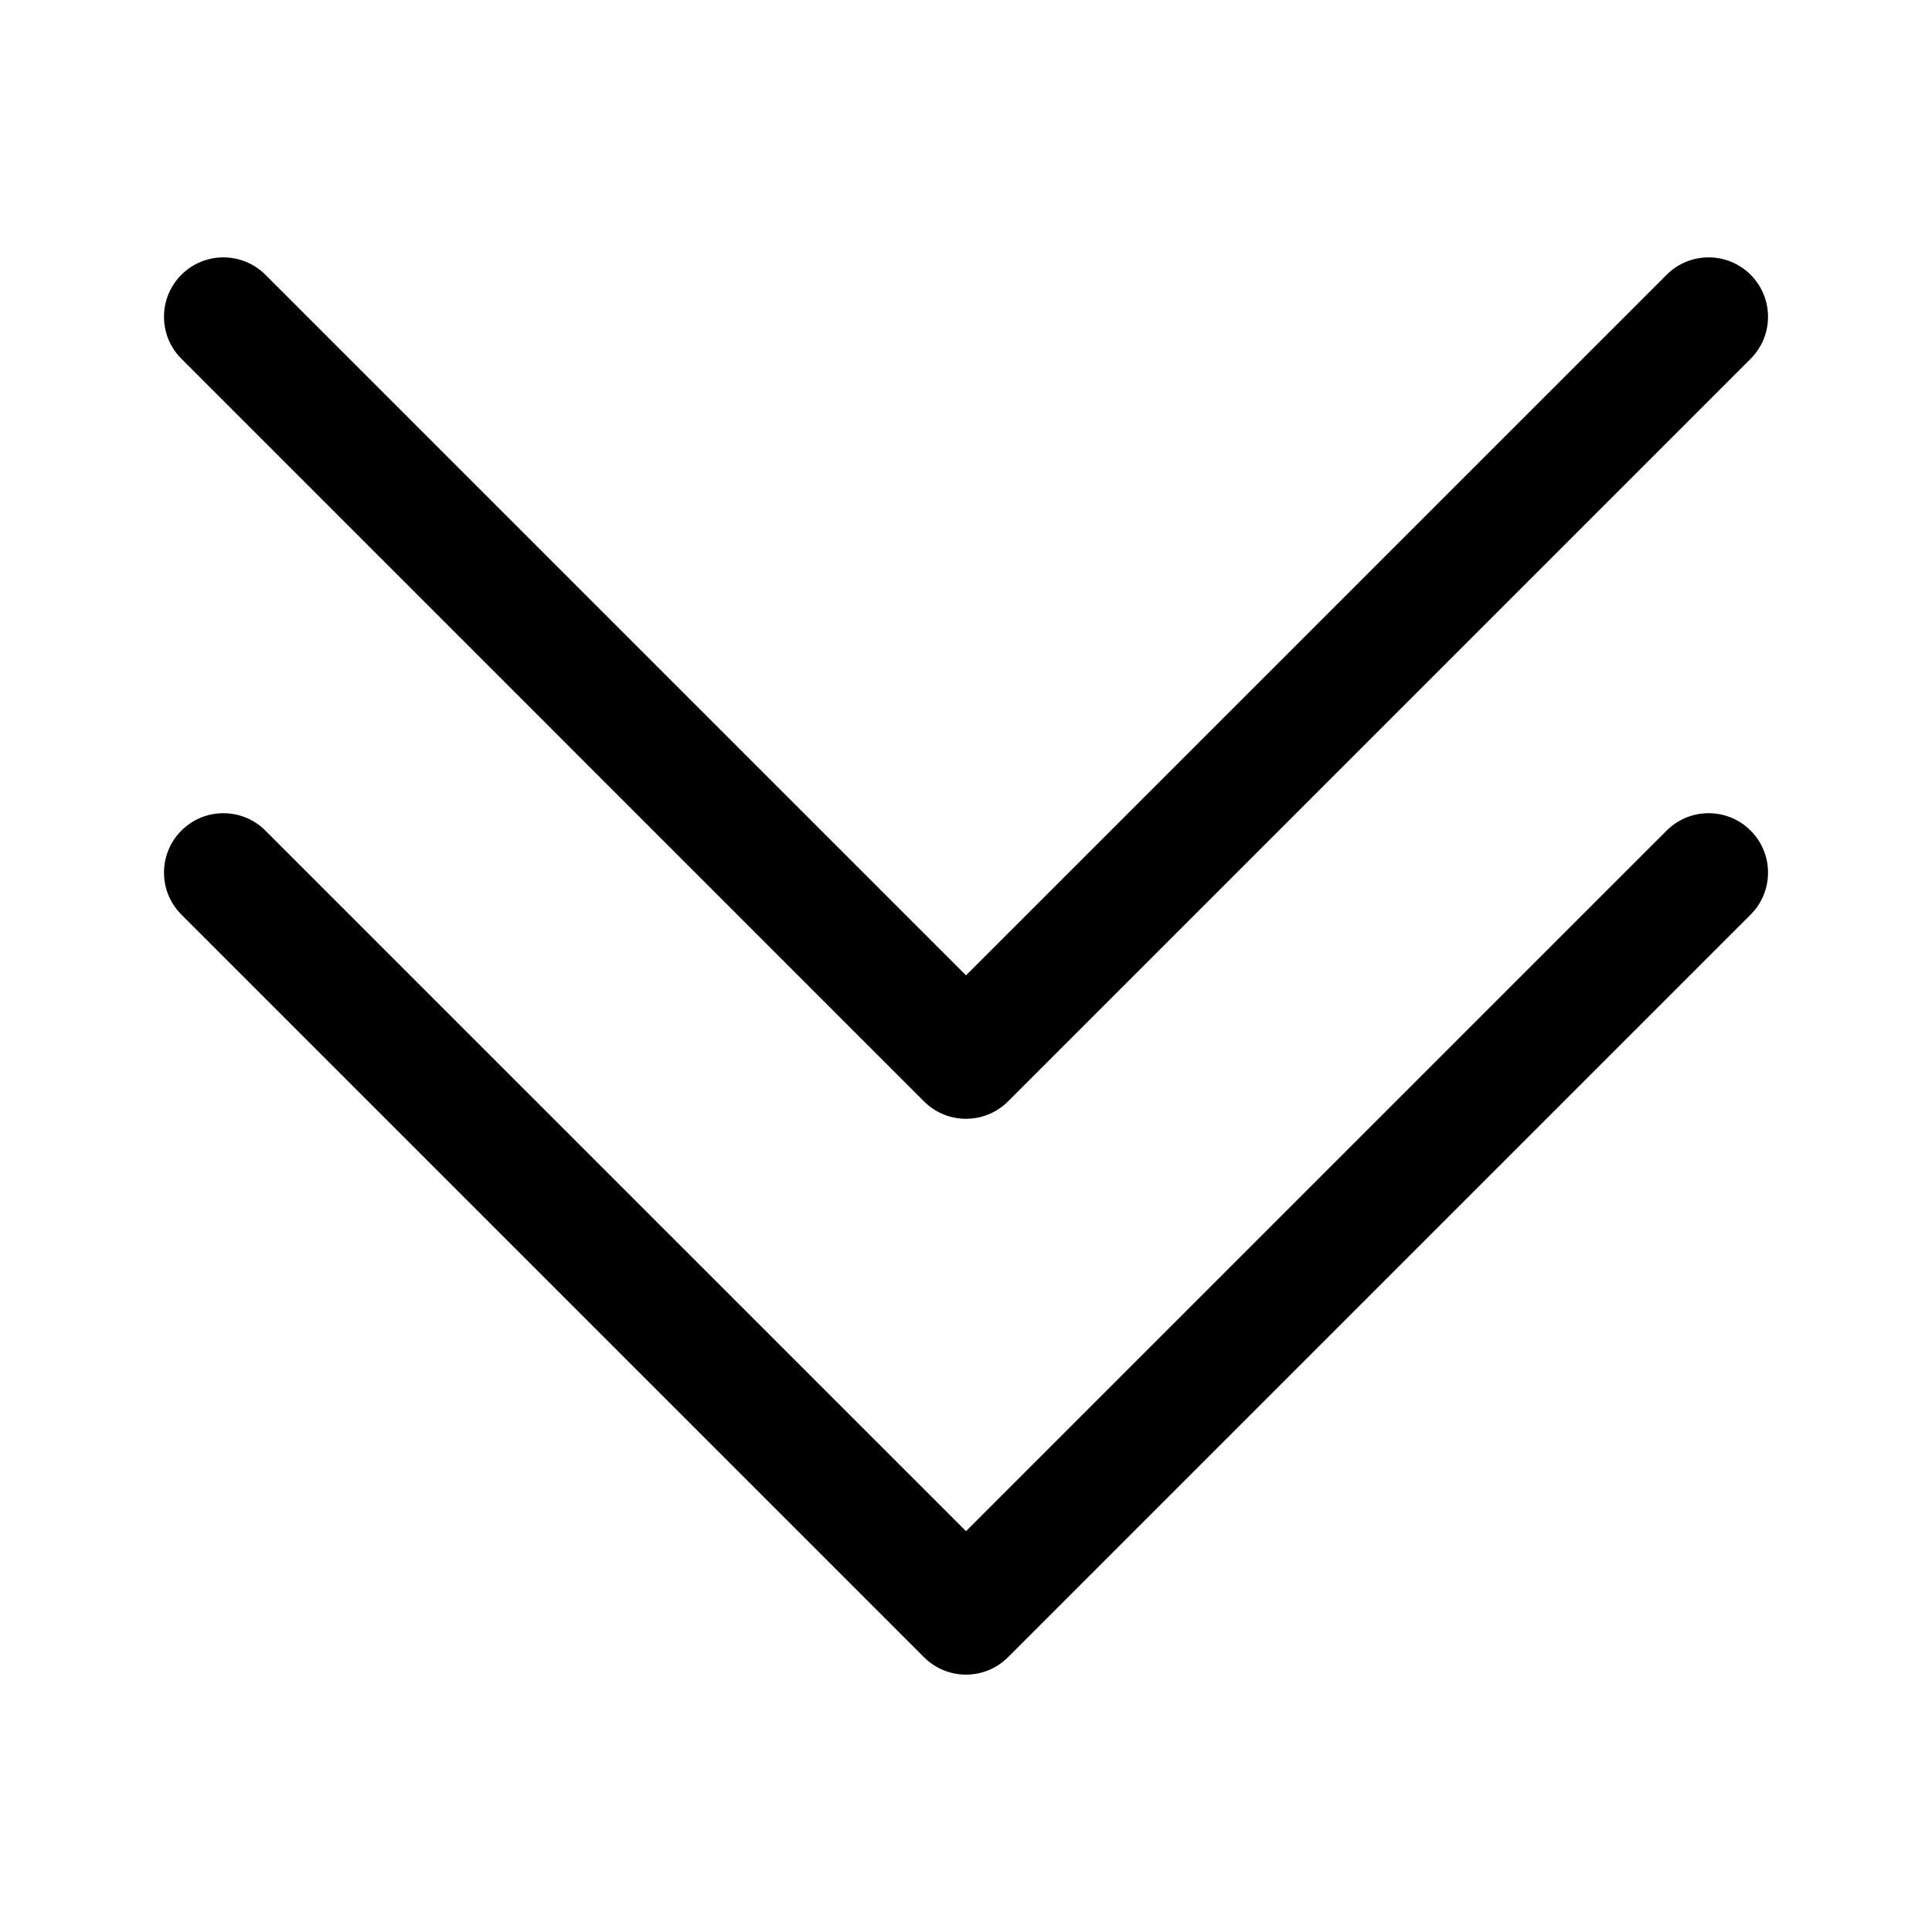
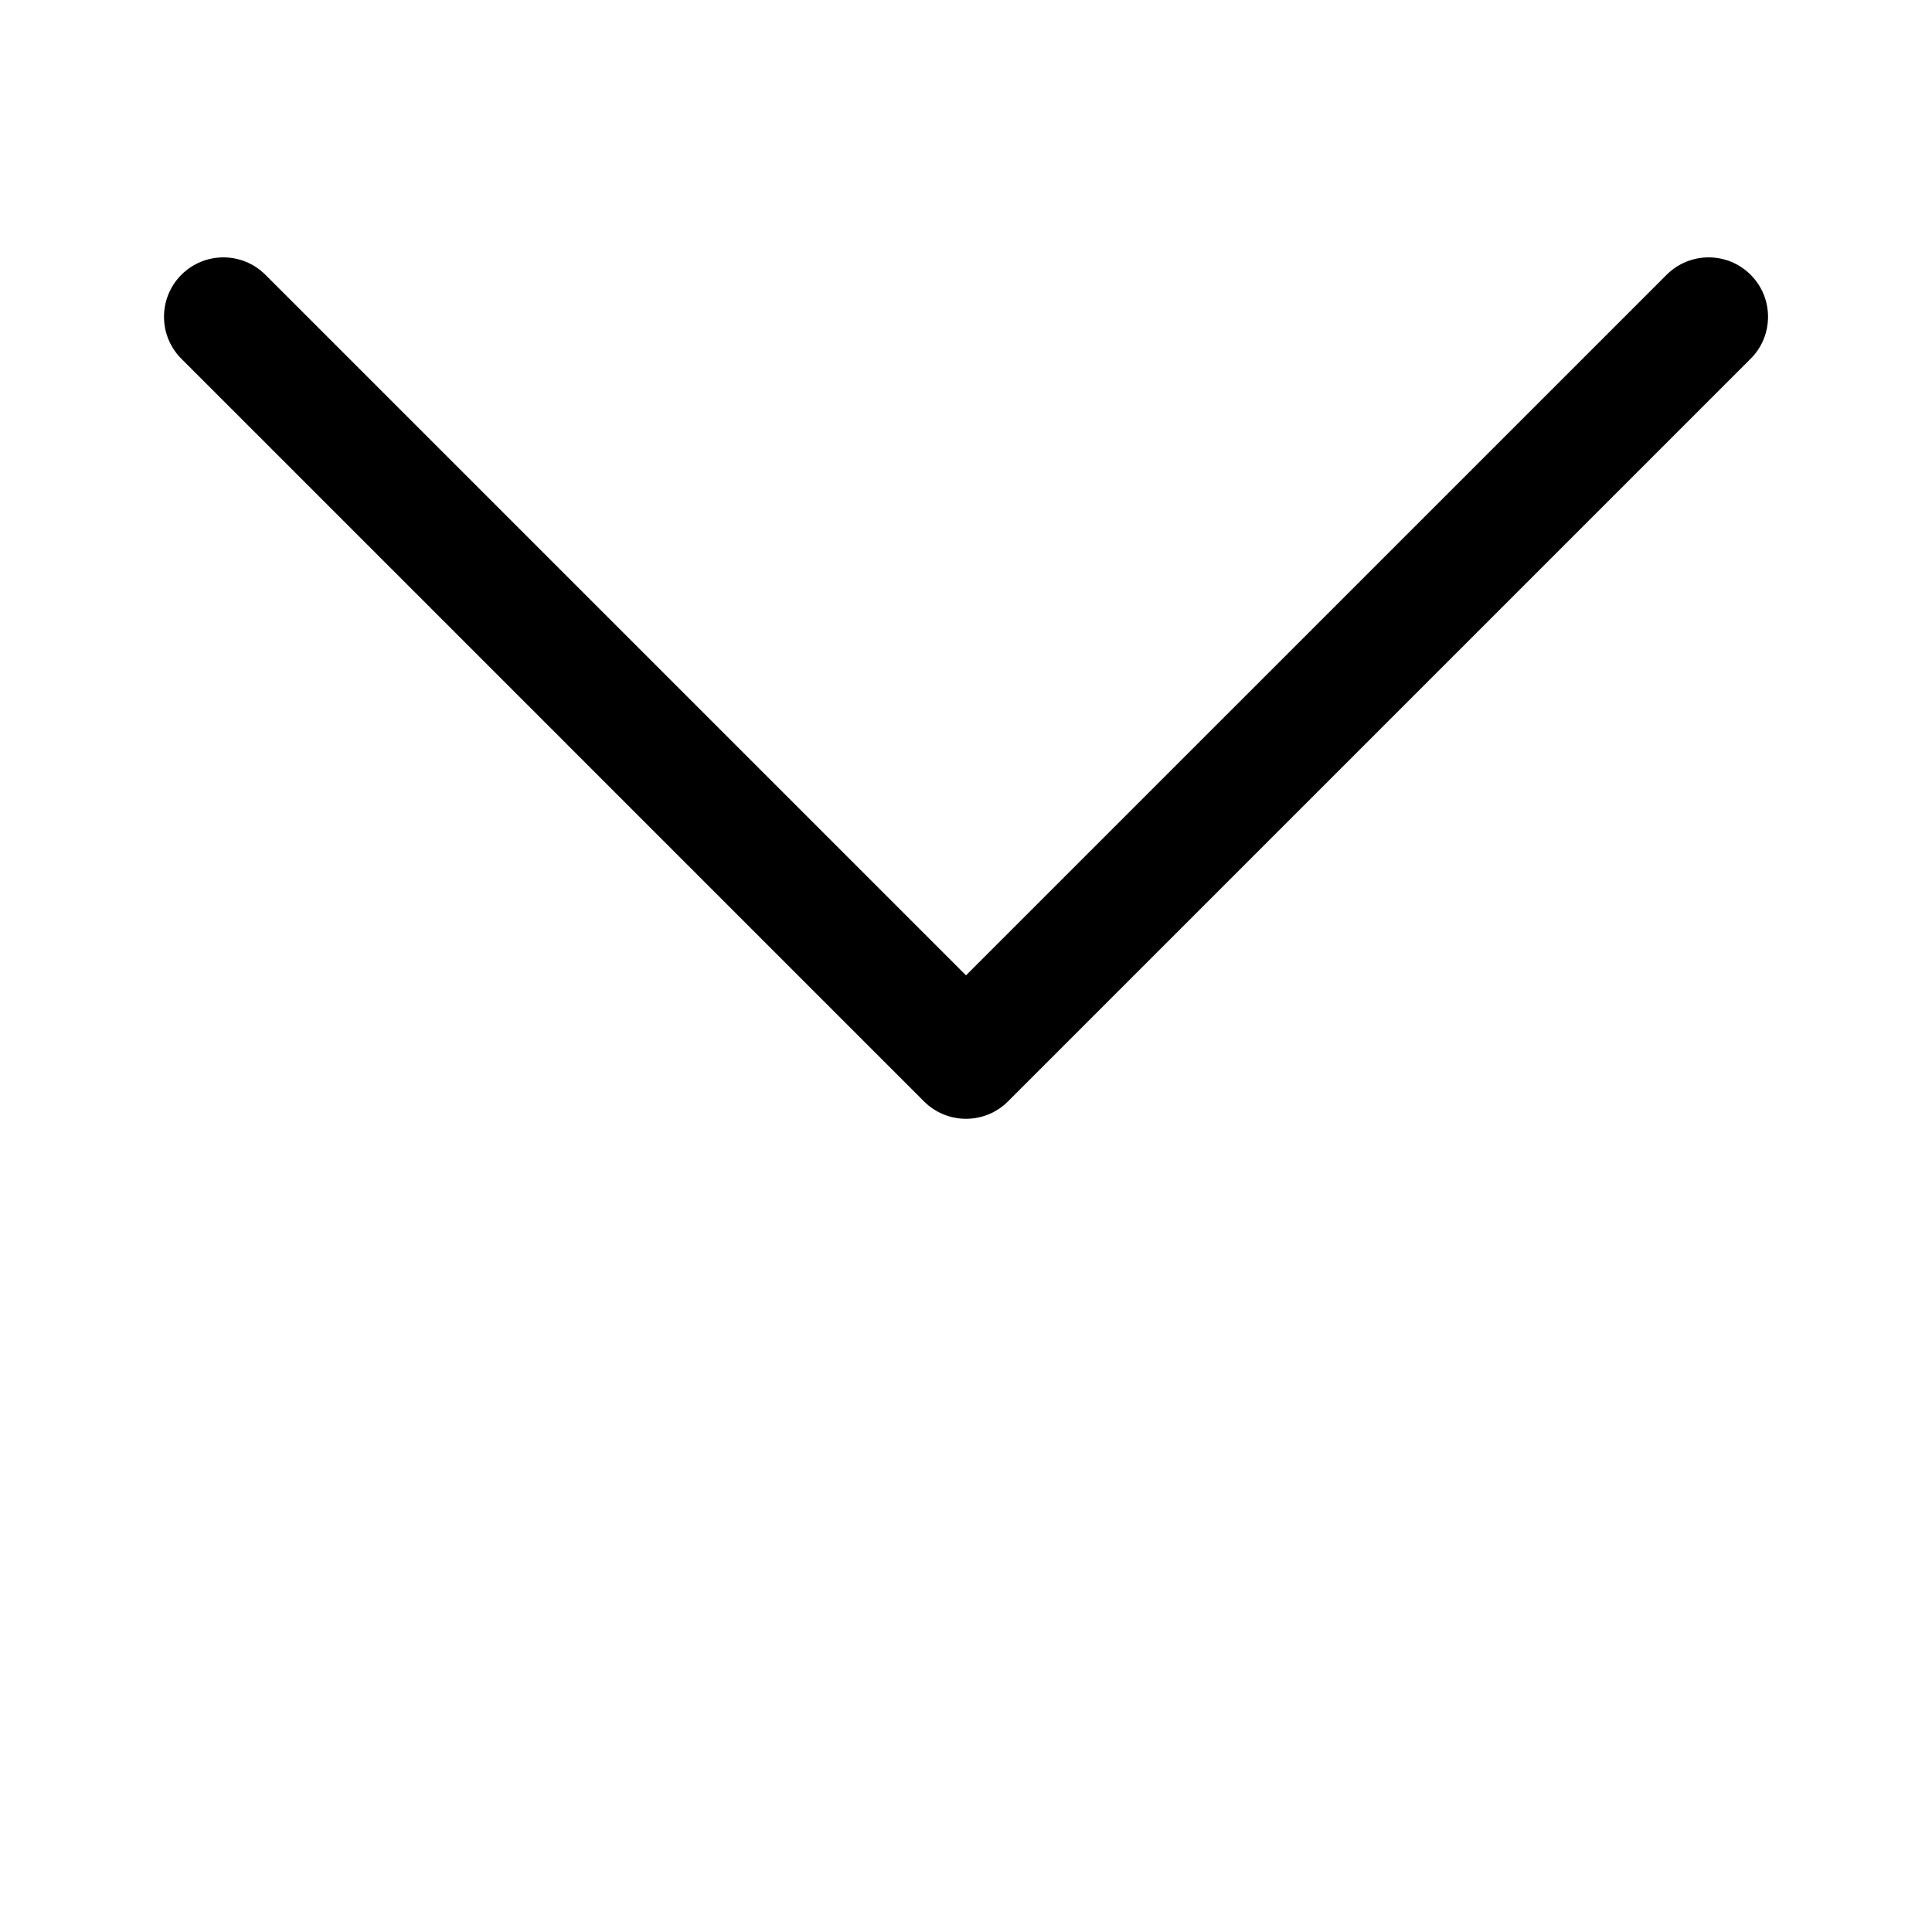
<svg xmlns="http://www.w3.org/2000/svg" fill="#000000" width="800px" height="800px" version="1.1" viewBox="144 144 512 512">
  <g>
-     <path d="m388.87 583.18c3.07 3.074 7.102 4.613 11.133 4.613 4.027 0 8.059-1.539 11.133-4.613l196.8-196.8c6.148-6.144 6.148-16.117 0-22.262-6.141-6.148-16.121-6.148-22.262 0l-185.67 185.66-185.67-185.66c-6.141-6.148-16.121-6.148-22.262 0-6.148 6.144-6.148 16.117 0 22.262z" />
-     <path d="m388.87 435.88c3.07 3.074 7.102 4.613 11.133 4.613 4.027 0 8.059-1.539 11.133-4.613l196.8-196.8c6.148-6.144 6.148-16.117 0-22.262-6.141-6.148-16.121-6.148-22.262 0l-185.67 185.66-185.67-185.66c-6.141-6.148-16.121-6.148-22.262 0-6.148 6.144-6.148 16.117 0 22.262z" />
+     <path d="m388.87 435.88c3.07 3.074 7.102 4.613 11.133 4.613 4.027 0 8.059-1.539 11.133-4.613l196.8-196.8c6.148-6.144 6.148-16.117 0-22.262-6.141-6.148-16.121-6.148-22.262 0l-185.67 185.66-185.67-185.66c-6.141-6.148-16.121-6.148-22.262 0-6.148 6.144-6.148 16.117 0 22.262" />
  </g>
</svg>